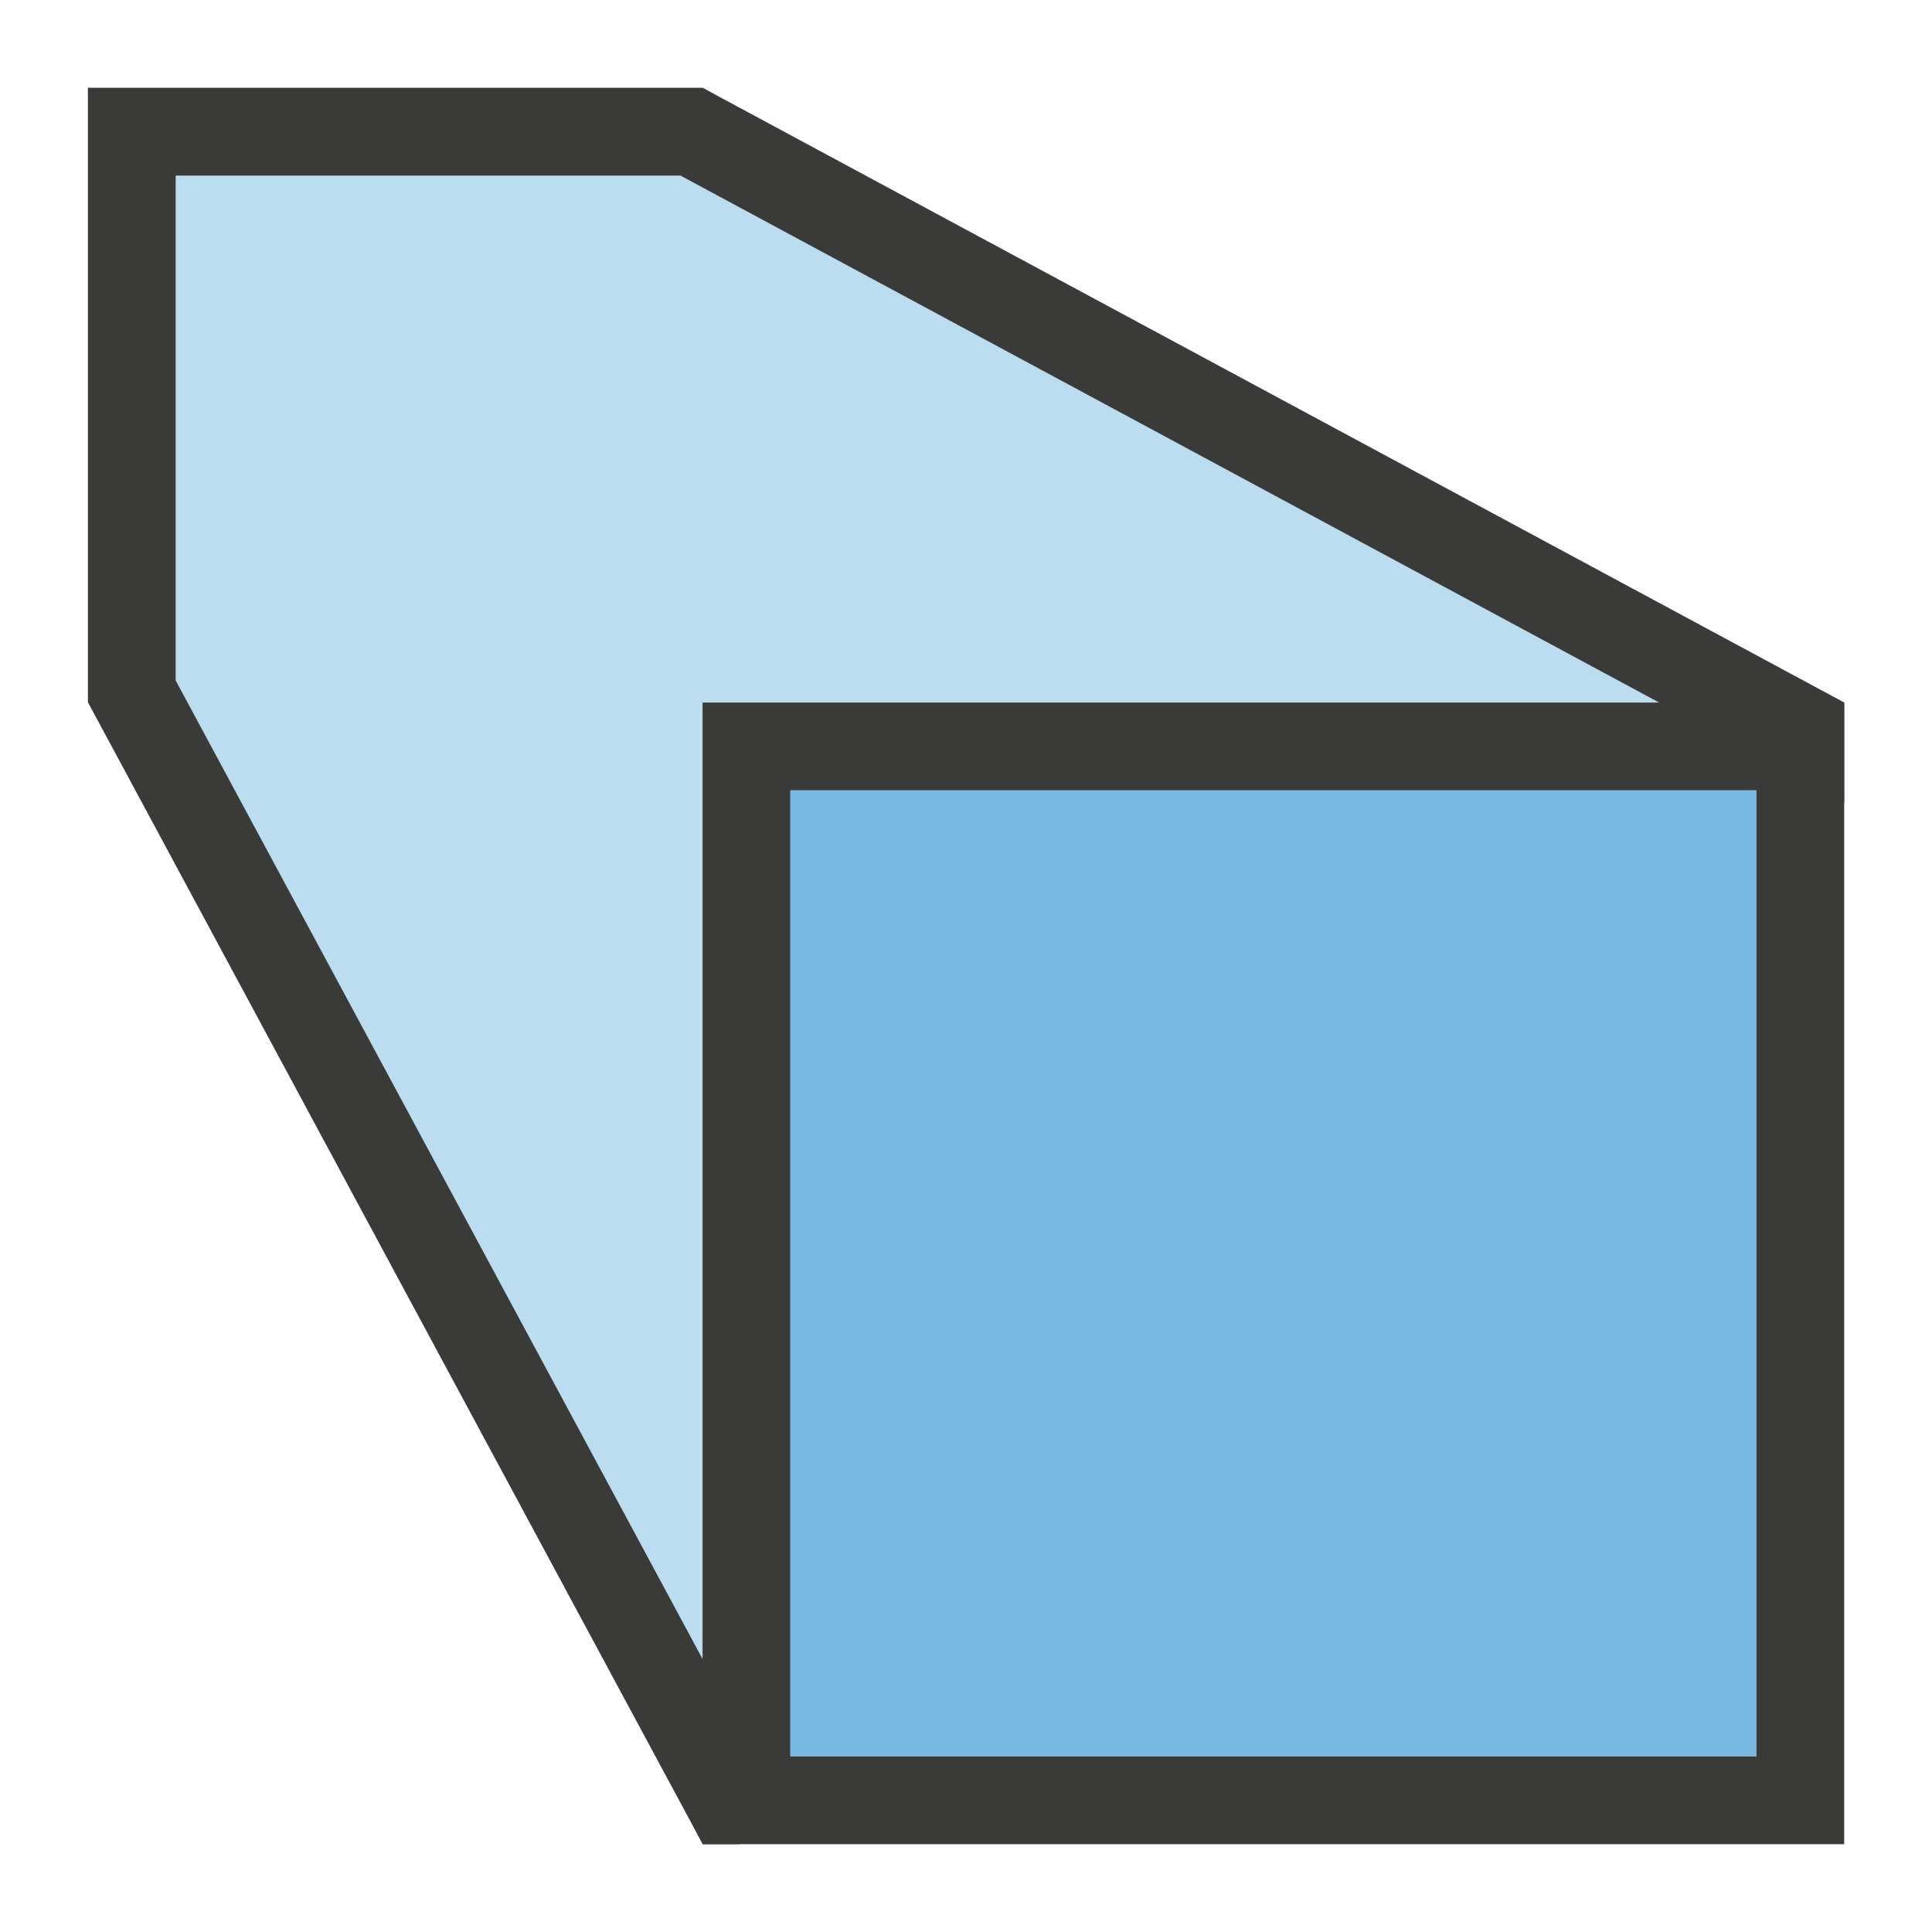
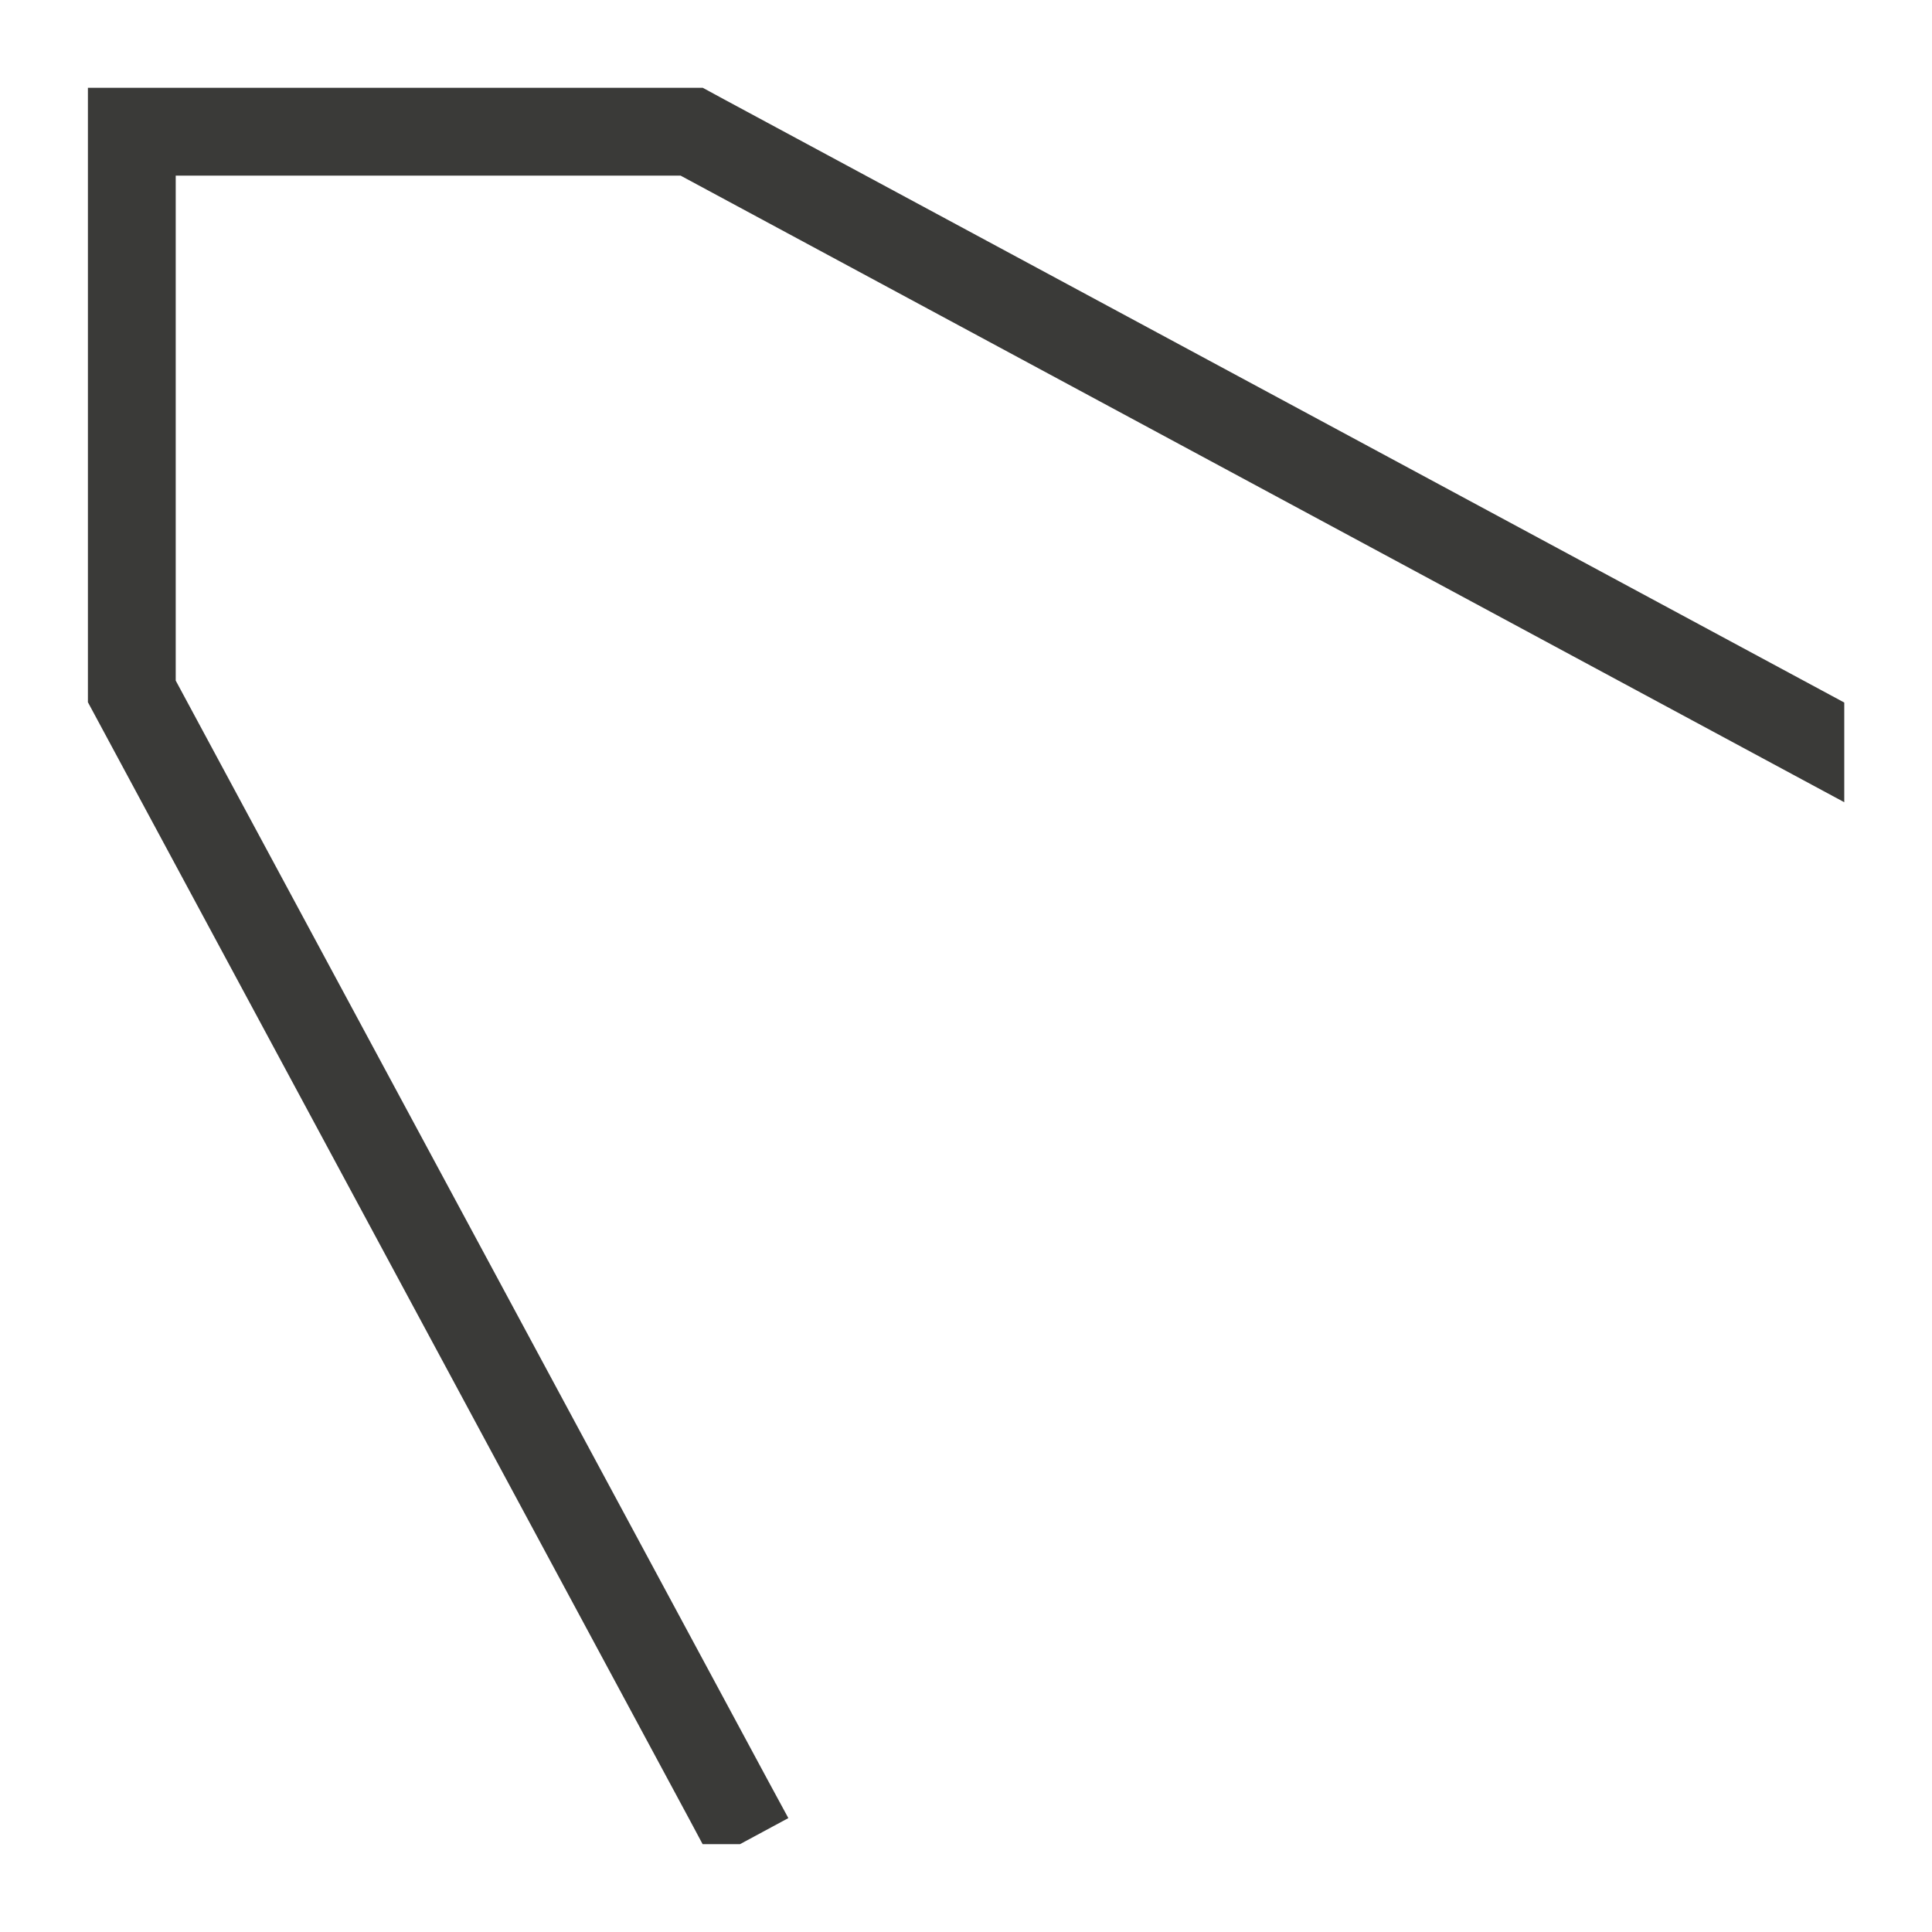
<svg xmlns="http://www.w3.org/2000/svg" height="22" viewBox="0 0 22 22" width="22">
  <g transform="matrix(-1 0 0 -1 22 22)">
-     <path d="m14 3v11h-11l11 6h6v-6z" fill="#1e8bcd" fill-rule="evenodd" opacity=".3" />
-     <path d="m1 1v13h13v-13zm1 1h11v11h-11z" fill="#3a3a38" />
-     <path d="m2 2v11h11v-11z" fill="#1e8bcd" opacity=".6" />
    <path d="m13.574 1-.551.297.238.439 6.738 12.514v5.75h-5.75l-.014-.008-13-7-.236-.127v1.135l12.764 6.873.234.127h.002.264 5.736 1v-6.092-.906l-.002-.002-6.857-12.736-.141-.264z" fill="#3a3a38" />
  </g>
</svg>